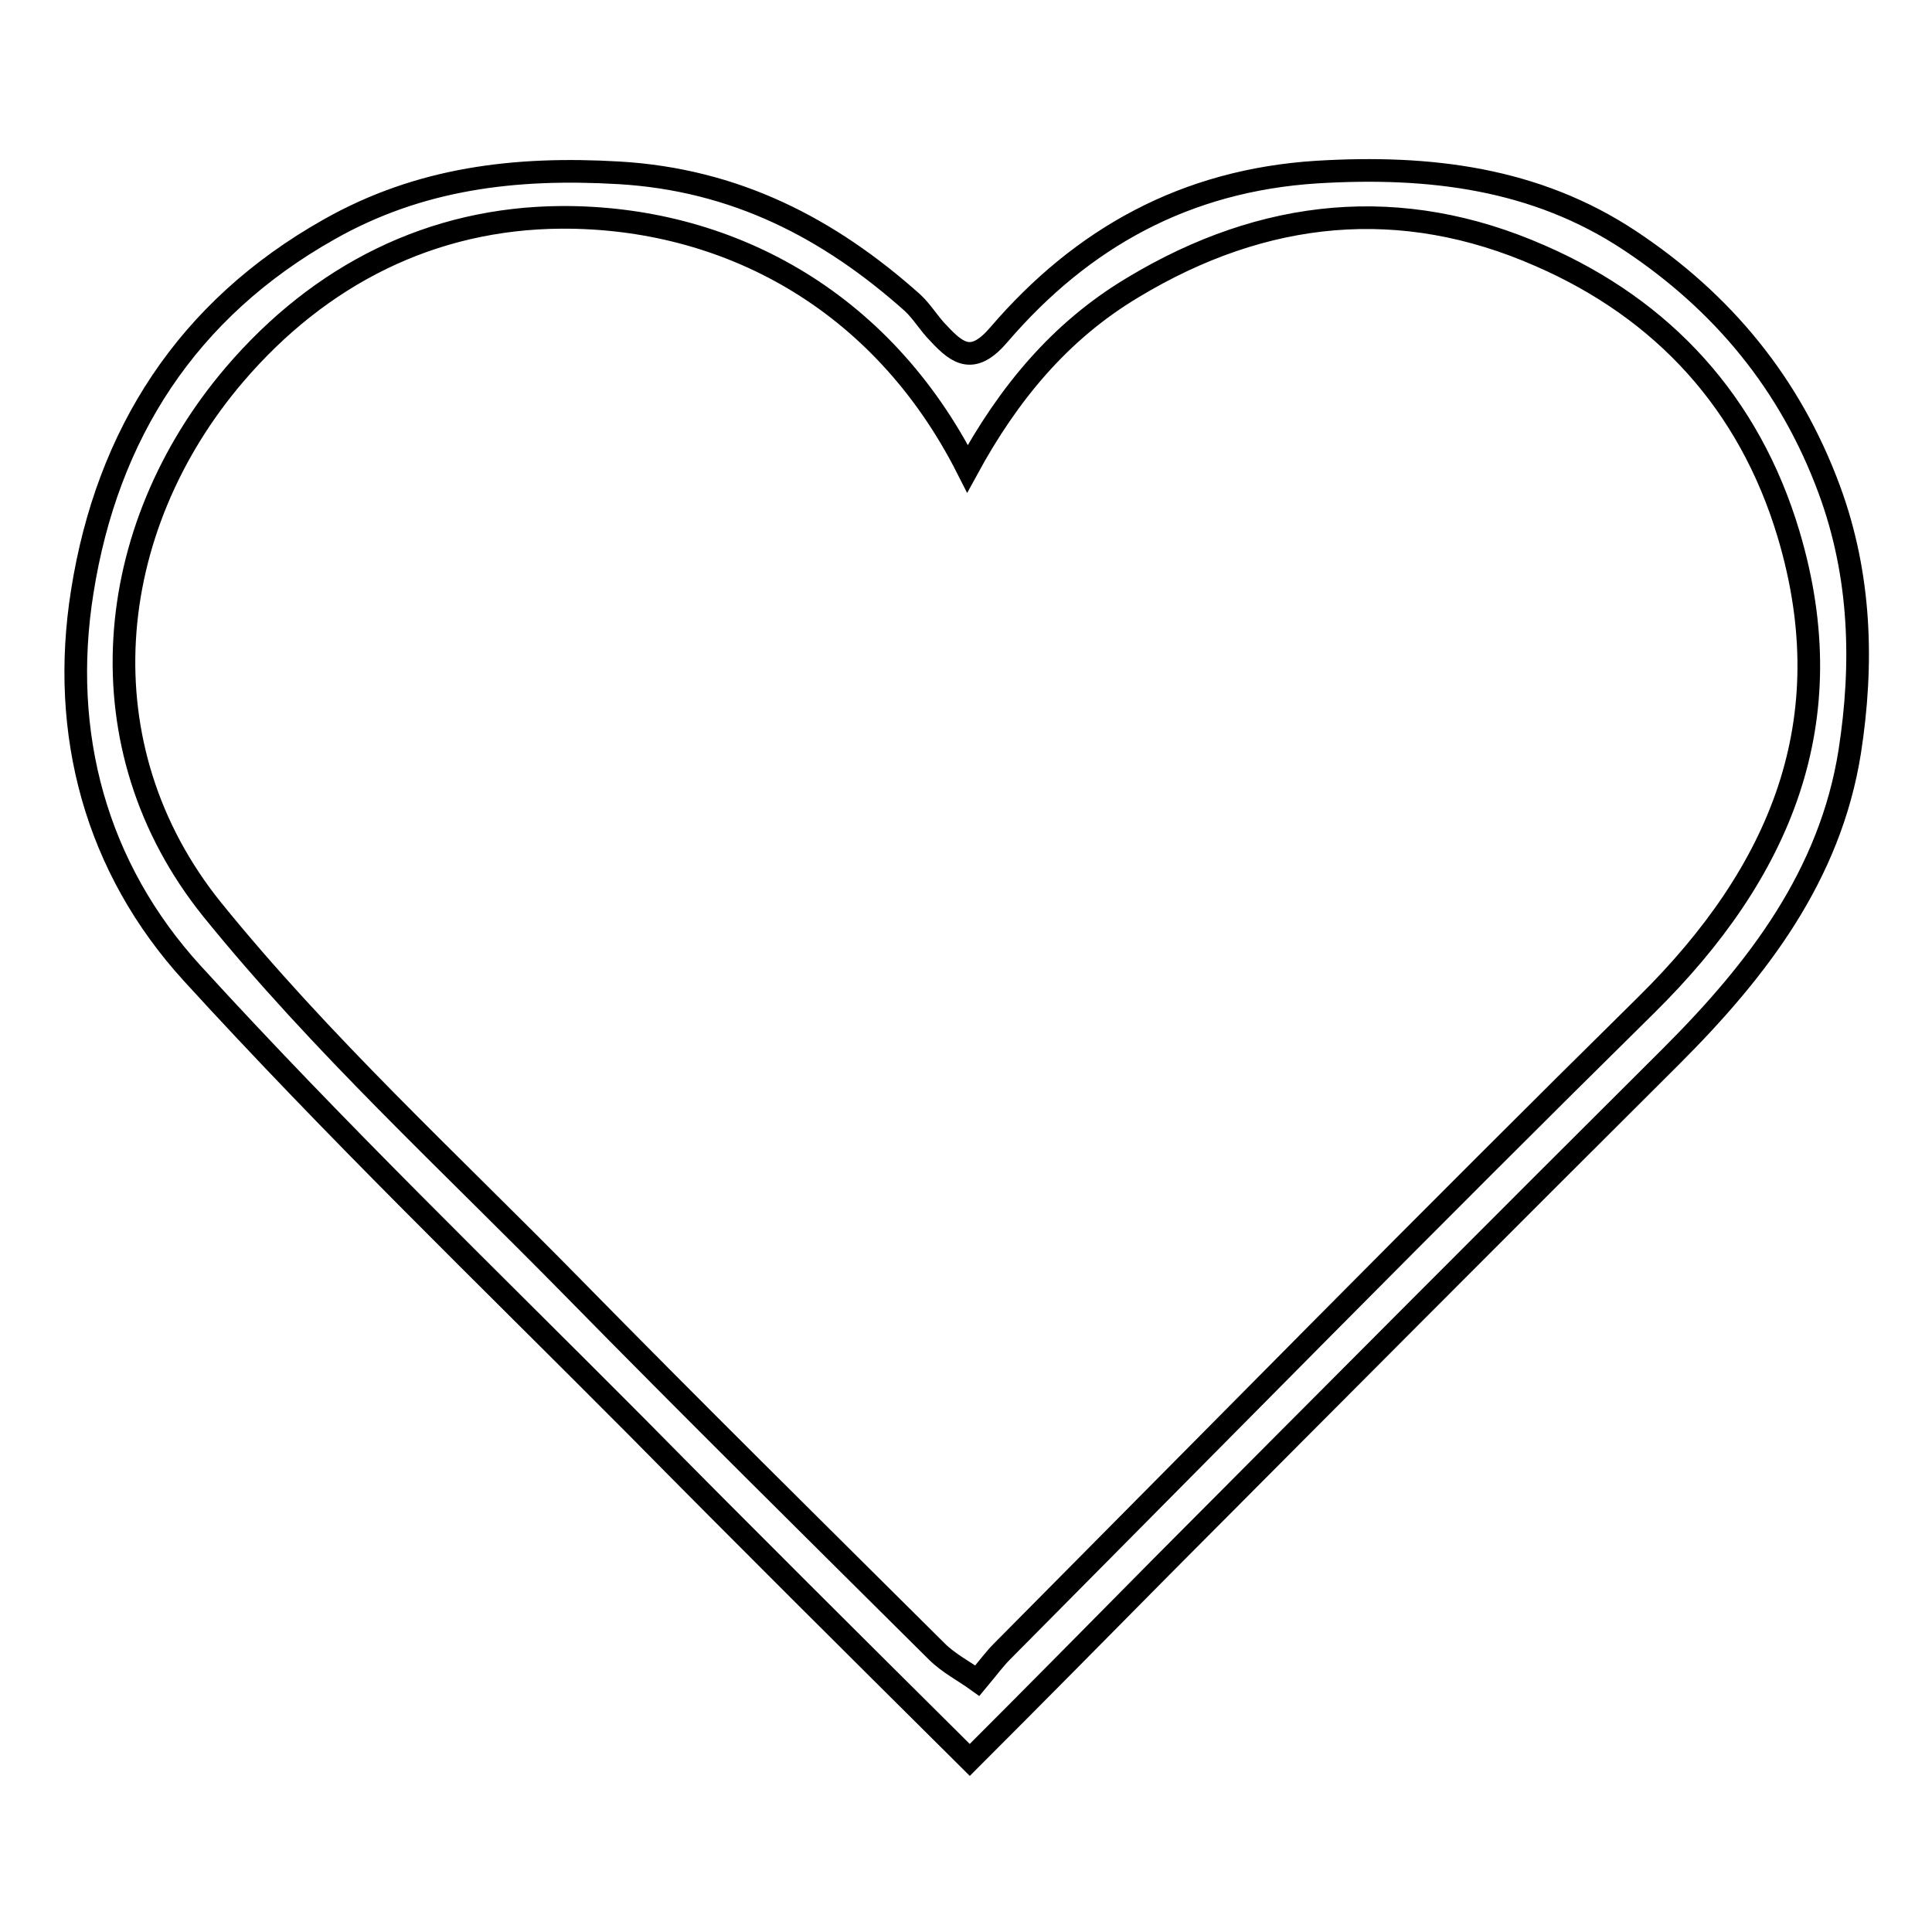
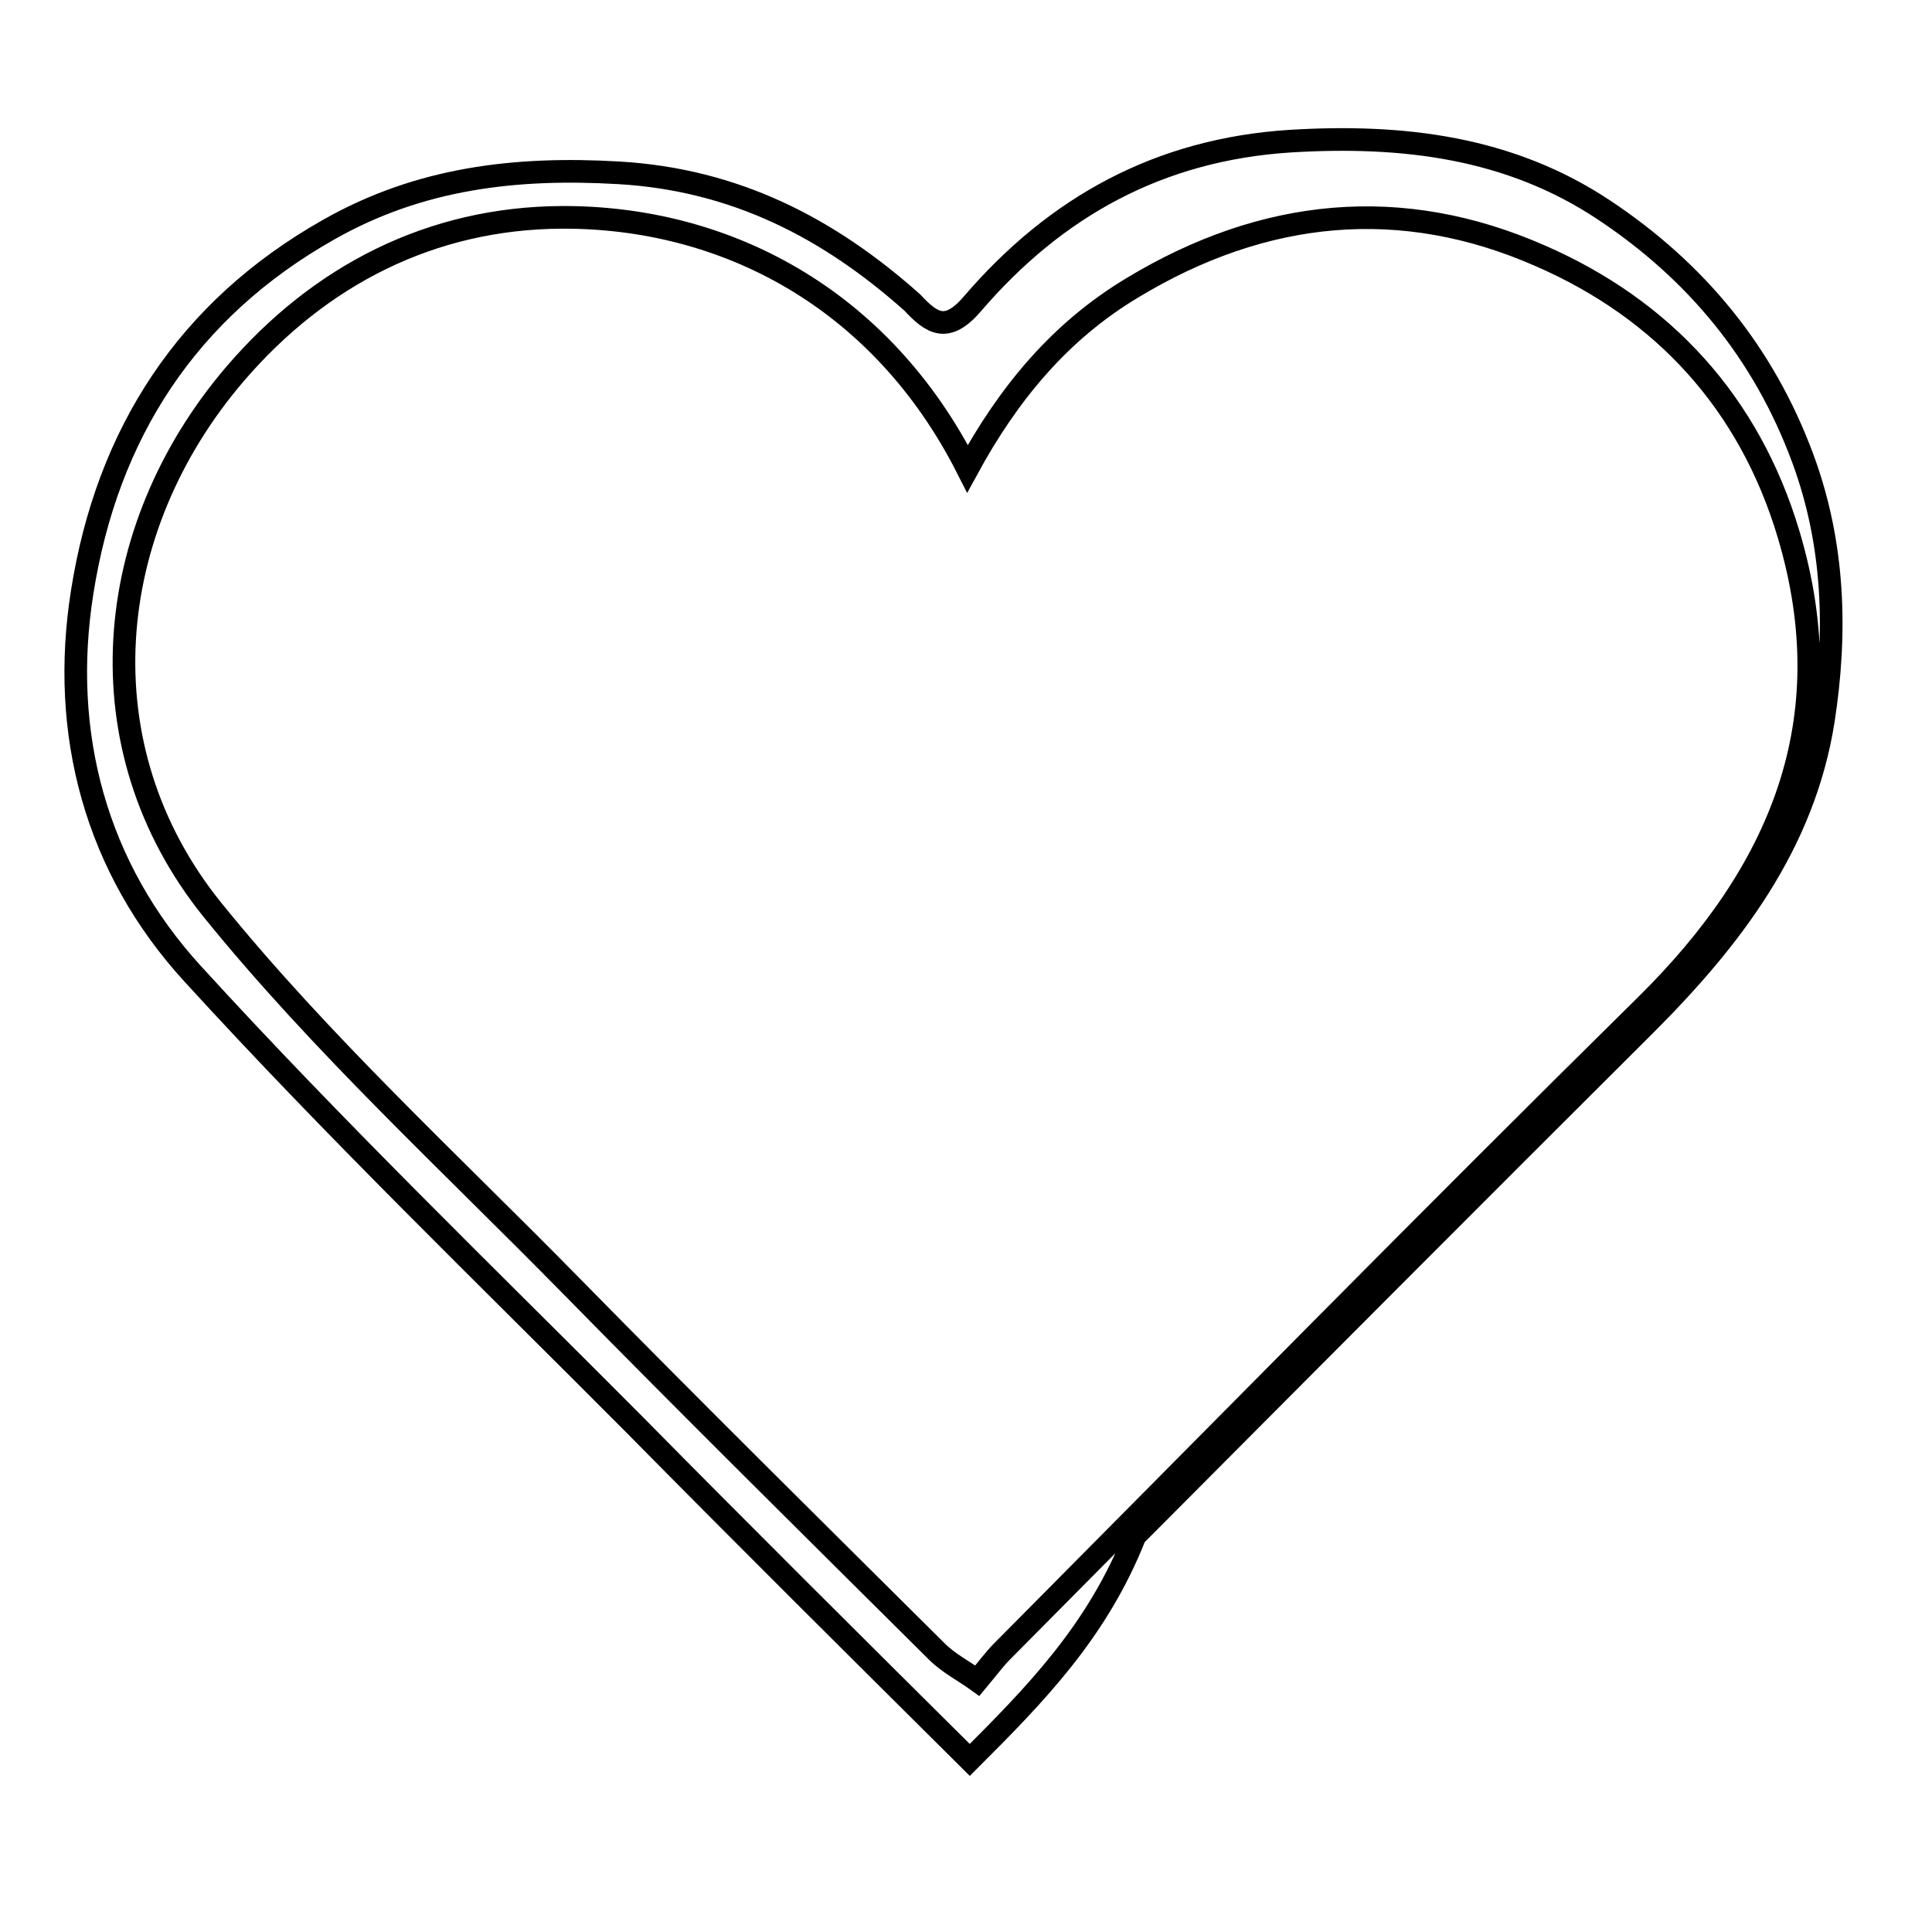
<svg xmlns="http://www.w3.org/2000/svg" version="1.1" x="0px" y="0px" viewBox="0 0 256 256" enable-background="new 0 0 256 256" xml:space="preserve">
  <g>
-     <path stroke-width="3" fill-opacity="0" stroke="#000000" d="M128.5,233.2c-15.2-15.1-29.9-29.7-44.4-44.4c-19.7-19.8-39.8-39.2-58.6-59.8c-12.8-14-17.6-31.8-14.6-50.6 c3.3-20.9,13.9-37.4,32.7-48c12-6.8,24.7-8.3,38.4-7.5c15.4,0.9,27.8,7.3,38.9,17.2c1.3,1.2,2.2,2.8,3.5,4.1c2.6,2.8,4.6,4.1,8,0.1 c11-12.8,24.7-20.4,42.1-21.5c14.9-0.9,29,0.8,41.5,9.1c12.2,8.1,21.2,18.9,26.4,33c4.2,11.4,4.5,23.1,2.7,34.7 c-2.6,16.4-12.2,28.9-23.6,40.3c-22.6,22.5-45.1,45.1-67.6,67.7C145.4,216.2,137.1,224.6,128.5,233.2z M128.2,62.1 C116.7,39.4,96,28.7,74.4,28.8c-17.2,0.1-32,7.6-43.3,20.8c-17.6,20.6-20.3,49.4-3,70.9c14.4,17.8,31.5,33.5,47.6,49.9 c16,16.3,32.2,32.3,48.4,48.4c1.6,1.6,3.6,2.6,5.4,3.9c1.5-1.8,2.3-2.9,3.3-3.9c28.4-28.6,56.7-57.4,85.4-85.7 c17.7-17.5,26.2-37.5,18.8-62.3c-5.2-17.4-16.6-29.8-32.9-36.9c-18.4-8.1-36.6-6.3-54,4.2C140.4,43.9,133.6,52.2,128.2,62.1z" />
+     <path stroke-width="3" fill-opacity="0" stroke="#000000" d="M128.5,233.2c-15.2-15.1-29.9-29.7-44.4-44.4c-19.7-19.8-39.8-39.2-58.6-59.8c-12.8-14-17.6-31.8-14.6-50.6 c3.3-20.9,13.9-37.4,32.7-48c12-6.8,24.7-8.3,38.4-7.5c15.4,0.9,27.8,7.3,38.9,17.2c2.6,2.8,4.6,4.1,8,0.1 c11-12.8,24.7-20.4,42.1-21.5c14.9-0.9,29,0.8,41.5,9.1c12.2,8.1,21.2,18.9,26.4,33c4.2,11.4,4.5,23.1,2.7,34.7 c-2.6,16.4-12.2,28.9-23.6,40.3c-22.6,22.5-45.1,45.1-67.6,67.7C145.4,216.2,137.1,224.6,128.5,233.2z M128.2,62.1 C116.7,39.4,96,28.7,74.4,28.8c-17.2,0.1-32,7.6-43.3,20.8c-17.6,20.6-20.3,49.4-3,70.9c14.4,17.8,31.5,33.5,47.6,49.9 c16,16.3,32.2,32.3,48.4,48.4c1.6,1.6,3.6,2.6,5.4,3.9c1.5-1.8,2.3-2.9,3.3-3.9c28.4-28.6,56.7-57.4,85.4-85.7 c17.7-17.5,26.2-37.5,18.8-62.3c-5.2-17.4-16.6-29.8-32.9-36.9c-18.4-8.1-36.6-6.3-54,4.2C140.4,43.9,133.6,52.2,128.2,62.1z" />
  </g>
</svg>